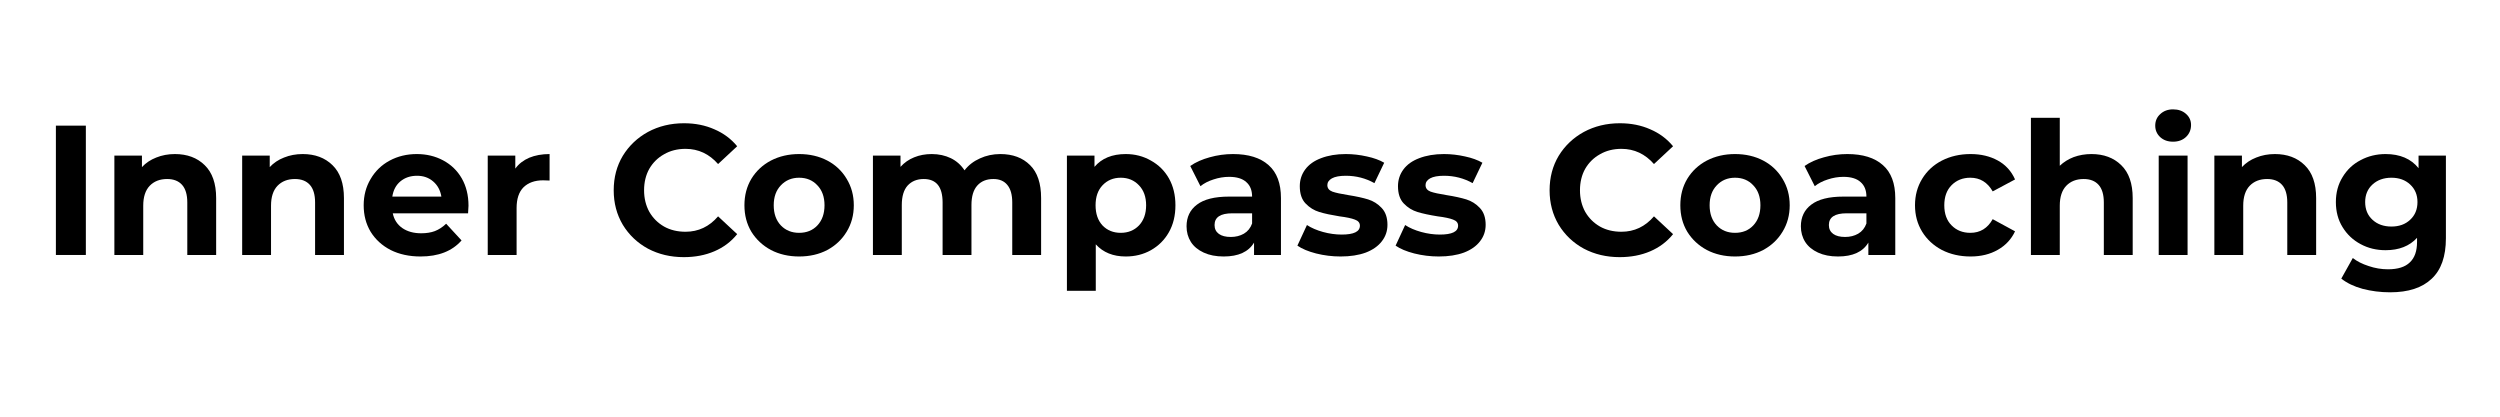
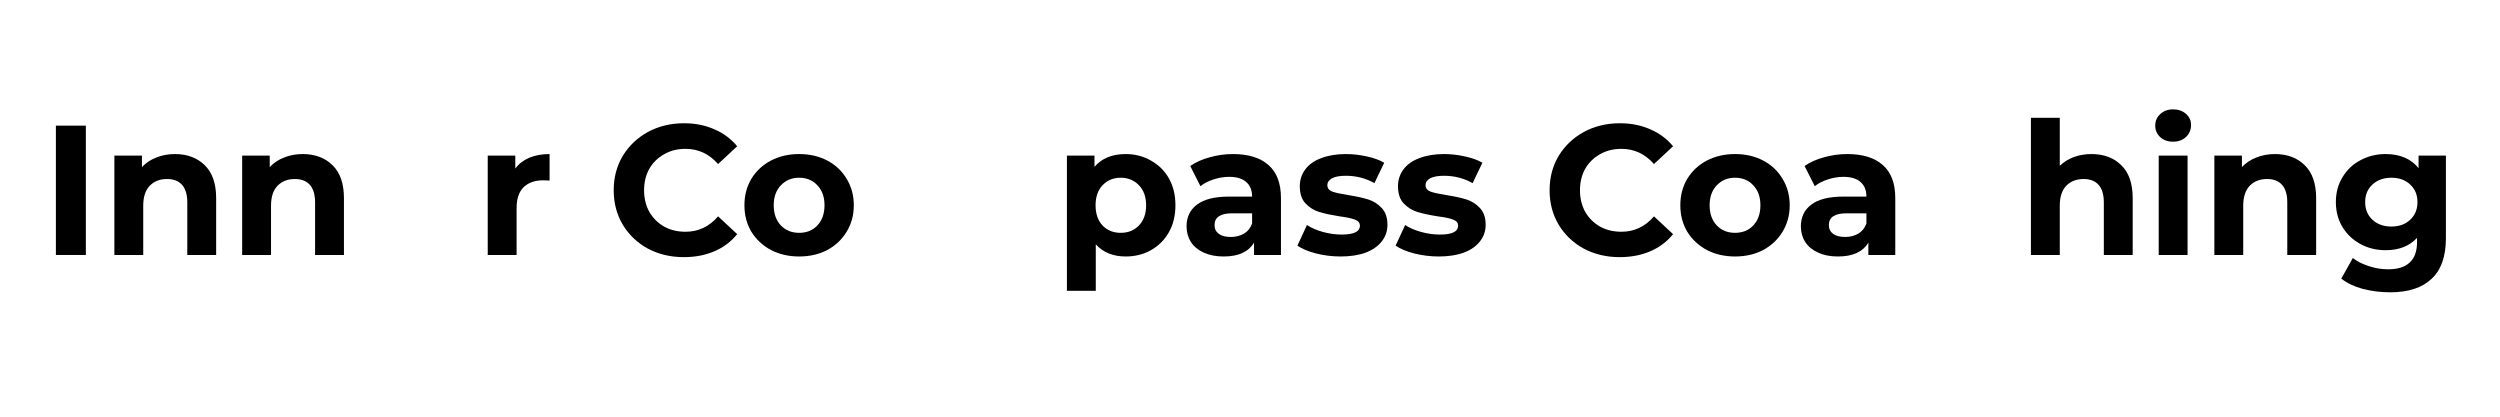
<svg xmlns="http://www.w3.org/2000/svg" width="240" zoomAndPan="magnify" viewBox="0 0 180 30" height="40" preserveAspectRatio="xMidYMid meet" version="1.2">
  <defs />
  <g id="2ab4c4fd8a">
    <g style="fill:#000000;fill-opacity:1;">
      <g transform="translate(2.915, 18.358)">
        <path style="stroke:none" d="M 1.109 -9.312 L 3.266 -9.312 L 3.266 0 L 1.109 0 Z M 1.109 -9.312 " />
      </g>
    </g>
    <g style="fill:#000000;fill-opacity:1;">
      <g transform="translate(7.282, 18.358)">
        <path style="stroke:none" d="M 5.312 -7.266 C 6.195 -7.266 6.91 -7 7.453 -6.469 C 8.004 -5.938 8.281 -5.145 8.281 -4.094 L 8.281 0 L 6.203 0 L 6.203 -3.781 C 6.203 -4.344 6.078 -4.766 5.828 -5.047 C 5.578 -5.328 5.219 -5.469 4.75 -5.469 C 4.227 -5.469 3.812 -5.305 3.5 -4.984 C 3.188 -4.66 3.031 -4.18 3.031 -3.547 L 3.031 0 L 0.953 0 L 0.953 -7.156 L 2.938 -7.156 L 2.938 -6.328 C 3.219 -6.629 3.562 -6.859 3.969 -7.016 C 4.375 -7.18 4.82 -7.266 5.312 -7.266 Z M 5.312 -7.266 " />
      </g>
    </g>
    <g style="fill:#000000;fill-opacity:1;">
      <g transform="translate(16.483, 18.358)">
        <path style="stroke:none" d="M 5.312 -7.266 C 6.195 -7.266 6.91 -7 7.453 -6.469 C 8.004 -5.938 8.281 -5.145 8.281 -4.094 L 8.281 0 L 6.203 0 L 6.203 -3.781 C 6.203 -4.344 6.078 -4.766 5.828 -5.047 C 5.578 -5.328 5.219 -5.469 4.75 -5.469 C 4.227 -5.469 3.812 -5.305 3.5 -4.984 C 3.188 -4.66 3.031 -4.18 3.031 -3.547 L 3.031 0 L 0.953 0 L 0.953 -7.156 L 2.938 -7.156 L 2.938 -6.328 C 3.219 -6.629 3.562 -6.859 3.969 -7.016 C 4.375 -7.18 4.82 -7.266 5.312 -7.266 Z M 5.312 -7.266 " />
      </g>
    </g>
    <g style="fill:#000000;fill-opacity:1;">
      <g transform="translate(25.763, 18.358)">
-         <path style="stroke:none" d="M 7.969 -3.547 C 7.969 -3.523 7.957 -3.344 7.938 -3 L 2.516 -3 C 2.609 -2.551 2.836 -2.195 3.203 -1.938 C 3.566 -1.688 4.02 -1.562 4.562 -1.562 C 4.938 -1.562 5.266 -1.613 5.547 -1.719 C 5.836 -1.832 6.109 -2.008 6.359 -2.25 L 7.469 -1.047 C 6.789 -0.273 5.805 0.109 4.516 0.109 C 3.703 0.109 2.984 -0.047 2.359 -0.359 C 1.742 -0.68 1.266 -1.117 0.922 -1.672 C 0.586 -2.234 0.422 -2.867 0.422 -3.578 C 0.422 -4.273 0.586 -4.906 0.922 -5.469 C 1.254 -6.039 1.711 -6.484 2.297 -6.797 C 2.879 -7.109 3.531 -7.266 4.25 -7.266 C 4.945 -7.266 5.578 -7.113 6.141 -6.812 C 6.711 -6.508 7.16 -6.078 7.484 -5.516 C 7.805 -4.953 7.969 -4.297 7.969 -3.547 Z M 4.266 -5.703 C 3.785 -5.703 3.383 -5.566 3.062 -5.297 C 2.75 -5.035 2.555 -4.672 2.484 -4.203 L 6.016 -4.203 C 5.941 -4.66 5.742 -5.023 5.422 -5.297 C 5.109 -5.566 4.723 -5.703 4.266 -5.703 Z M 4.266 -5.703 " />
-       </g>
+         </g>
    </g>
    <g style="fill:#000000;fill-opacity:1;">
      <g transform="translate(34.164, 18.358)">
        <path style="stroke:none" d="M 2.938 -6.219 C 3.188 -6.562 3.52 -6.82 3.938 -7 C 4.363 -7.176 4.852 -7.266 5.406 -7.266 L 5.406 -5.359 C 5.176 -5.367 5.02 -5.375 4.938 -5.375 C 4.344 -5.375 3.875 -5.207 3.531 -4.875 C 3.195 -4.539 3.031 -4.039 3.031 -3.375 L 3.031 0 L 0.953 0 L 0.953 -7.156 L 2.938 -7.156 Z M 2.938 -6.219 " />
      </g>
    </g>
    <g style="fill:#000000;fill-opacity:1;">
      <g transform="translate(39.903, 18.358)">
        <path style="stroke:none" d="" />
      </g>
    </g>
    <g style="fill:#000000;fill-opacity:1;">
      <g transform="translate(43.671, 18.358)">
        <path style="stroke:none" d="M 5.562 0.156 C 4.613 0.156 3.754 -0.047 2.984 -0.453 C 2.223 -0.867 1.617 -1.441 1.172 -2.172 C 0.734 -2.91 0.516 -3.738 0.516 -4.656 C 0.516 -5.582 0.734 -6.41 1.172 -7.141 C 1.617 -7.867 2.223 -8.441 2.984 -8.859 C 3.754 -9.273 4.617 -9.484 5.578 -9.484 C 6.391 -9.484 7.117 -9.336 7.766 -9.047 C 8.422 -8.766 8.969 -8.359 9.406 -7.828 L 8.031 -6.547 C 7.395 -7.273 6.613 -7.641 5.688 -7.641 C 5.102 -7.641 4.586 -7.508 4.141 -7.25 C 3.691 -7 3.336 -6.648 3.078 -6.203 C 2.828 -5.754 2.703 -5.238 2.703 -4.656 C 2.703 -4.082 2.828 -3.566 3.078 -3.109 C 3.336 -2.66 3.691 -2.305 4.141 -2.047 C 4.586 -1.797 5.102 -1.672 5.688 -1.672 C 6.613 -1.672 7.395 -2.039 8.031 -2.781 L 9.406 -1.5 C 8.969 -0.957 8.422 -0.547 7.766 -0.266 C 7.109 0.016 6.375 0.156 5.562 0.156 Z M 5.562 0.156 " />
      </g>
    </g>
    <g style="fill:#000000;fill-opacity:1;">
      <g transform="translate(53.177, 18.358)">
        <path style="stroke:none" d="M 4.359 0.109 C 3.609 0.109 2.93 -0.047 2.328 -0.359 C 1.734 -0.68 1.266 -1.117 0.922 -1.672 C 0.586 -2.234 0.422 -2.867 0.422 -3.578 C 0.422 -4.285 0.586 -4.922 0.922 -5.484 C 1.266 -6.047 1.734 -6.484 2.328 -6.797 C 2.93 -7.109 3.609 -7.266 4.359 -7.266 C 5.117 -7.266 5.797 -7.109 6.391 -6.797 C 6.984 -6.484 7.445 -6.047 7.781 -5.484 C 8.125 -4.922 8.297 -4.285 8.297 -3.578 C 8.297 -2.867 8.125 -2.234 7.781 -1.672 C 7.445 -1.117 6.984 -0.68 6.391 -0.359 C 5.797 -0.047 5.117 0.109 4.359 0.109 Z M 4.359 -1.594 C 4.898 -1.594 5.336 -1.77 5.672 -2.125 C 6.016 -2.488 6.188 -2.973 6.188 -3.578 C 6.188 -4.18 6.016 -4.66 5.672 -5.016 C 5.336 -5.379 4.898 -5.562 4.359 -5.562 C 3.828 -5.562 3.391 -5.379 3.047 -5.016 C 2.703 -4.66 2.531 -4.18 2.531 -3.578 C 2.531 -2.973 2.703 -2.488 3.047 -2.125 C 3.391 -1.77 3.828 -1.594 4.359 -1.594 Z M 4.359 -1.594 " />
      </g>
    </g>
    <g style="fill:#000000;fill-opacity:1;">
      <g transform="translate(61.898, 18.358)">
-         <path style="stroke:none" d="M 10.125 -7.266 C 11.02 -7.266 11.734 -7 12.266 -6.469 C 12.797 -5.945 13.062 -5.156 13.062 -4.094 L 13.062 0 L 10.984 0 L 10.984 -3.781 C 10.984 -4.344 10.863 -4.766 10.625 -5.047 C 10.395 -5.328 10.062 -5.469 9.625 -5.469 C 9.133 -5.469 8.75 -5.312 8.469 -5 C 8.188 -4.688 8.047 -4.219 8.047 -3.594 L 8.047 0 L 5.969 0 L 5.969 -3.781 C 5.969 -4.906 5.516 -5.469 4.609 -5.469 C 4.129 -5.469 3.742 -5.312 3.453 -5 C 3.172 -4.688 3.031 -4.219 3.031 -3.594 L 3.031 0 L 0.953 0 L 0.953 -7.156 L 2.938 -7.156 L 2.938 -6.344 C 3.207 -6.645 3.535 -6.875 3.922 -7.031 C 4.305 -7.188 4.727 -7.266 5.188 -7.266 C 5.695 -7.266 6.156 -7.164 6.562 -6.969 C 6.969 -6.77 7.297 -6.477 7.547 -6.094 C 7.836 -6.469 8.207 -6.754 8.656 -6.953 C 9.102 -7.16 9.594 -7.266 10.125 -7.266 Z M 10.125 -7.266 " />
-       </g>
+         </g>
    </g>
    <g style="fill:#000000;fill-opacity:1;">
      <g transform="translate(75.865, 18.358)">
        <path style="stroke:none" d="M 5.188 -7.266 C 5.852 -7.266 6.457 -7.109 7 -6.797 C 7.551 -6.492 7.984 -6.066 8.297 -5.516 C 8.609 -4.961 8.766 -4.316 8.766 -3.578 C 8.766 -2.836 8.609 -2.191 8.297 -1.641 C 7.984 -1.086 7.551 -0.656 7 -0.344 C 6.457 -0.039 5.852 0.109 5.188 0.109 C 4.281 0.109 3.562 -0.18 3.031 -0.766 L 3.031 2.578 L 0.953 2.578 L 0.953 -7.156 L 2.938 -7.156 L 2.938 -6.344 C 3.457 -6.957 4.207 -7.266 5.188 -7.266 Z M 4.828 -1.594 C 5.359 -1.594 5.797 -1.77 6.141 -2.125 C 6.484 -2.488 6.656 -2.973 6.656 -3.578 C 6.656 -4.18 6.484 -4.66 6.141 -5.016 C 5.797 -5.379 5.359 -5.562 4.828 -5.562 C 4.297 -5.562 3.859 -5.379 3.516 -5.016 C 3.18 -4.66 3.016 -4.18 3.016 -3.578 C 3.016 -2.973 3.18 -2.488 3.516 -2.125 C 3.859 -1.77 4.297 -1.594 4.828 -1.594 Z M 4.828 -1.594 " />
      </g>
    </g>
    <g style="fill:#000000;fill-opacity:1;">
      <g transform="translate(84.932, 18.358)">
        <path style="stroke:none" d="M 3.844 -7.266 C 4.957 -7.266 5.812 -7 6.406 -6.469 C 7 -5.945 7.297 -5.156 7.297 -4.094 L 7.297 0 L 5.359 0 L 5.359 -0.891 C 4.961 -0.223 4.234 0.109 3.172 0.109 C 2.617 0.109 2.141 0.016 1.734 -0.172 C 1.328 -0.359 1.02 -0.613 0.812 -0.938 C 0.602 -1.27 0.5 -1.645 0.5 -2.062 C 0.5 -2.727 0.75 -3.25 1.25 -3.625 C 1.75 -4.008 2.52 -4.203 3.562 -4.203 L 5.219 -4.203 C 5.219 -4.66 5.078 -5.008 4.797 -5.25 C 4.523 -5.5 4.113 -5.625 3.562 -5.625 C 3.188 -5.625 2.812 -5.562 2.438 -5.438 C 2.07 -5.32 1.758 -5.16 1.5 -4.953 L 0.766 -6.406 C 1.148 -6.676 1.613 -6.883 2.156 -7.031 C 2.707 -7.188 3.27 -7.266 3.844 -7.266 Z M 3.688 -1.297 C 4.039 -1.297 4.352 -1.375 4.625 -1.531 C 4.906 -1.695 5.102 -1.941 5.219 -2.266 L 5.219 -3 L 3.797 -3 C 2.941 -3 2.516 -2.719 2.516 -2.156 C 2.516 -1.883 2.617 -1.672 2.828 -1.516 C 3.035 -1.367 3.32 -1.297 3.688 -1.297 Z M 3.688 -1.297 " />
      </g>
    </g>
    <g style="fill:#000000;fill-opacity:1;">
      <g transform="translate(93.147, 18.358)">
        <path style="stroke:none" d="M 3.375 0.109 C 2.77 0.109 2.18 0.035 1.609 -0.109 C 1.047 -0.254 0.598 -0.441 0.266 -0.672 L 0.953 -2.156 C 1.273 -1.945 1.66 -1.781 2.109 -1.656 C 2.566 -1.531 3.016 -1.469 3.453 -1.469 C 4.328 -1.469 4.766 -1.68 4.766 -2.109 C 4.766 -2.316 4.645 -2.461 4.406 -2.547 C 4.164 -2.641 3.797 -2.719 3.297 -2.781 C 2.711 -2.875 2.227 -2.977 1.844 -3.094 C 1.469 -3.207 1.141 -3.41 0.859 -3.703 C 0.578 -3.992 0.438 -4.41 0.438 -4.953 C 0.438 -5.398 0.566 -5.801 0.828 -6.156 C 1.086 -6.508 1.469 -6.781 1.969 -6.969 C 2.477 -7.164 3.07 -7.266 3.75 -7.266 C 4.258 -7.266 4.766 -7.207 5.266 -7.094 C 5.766 -6.988 6.18 -6.836 6.516 -6.641 L 5.812 -5.172 C 5.188 -5.523 4.5 -5.703 3.75 -5.703 C 3.312 -5.703 2.977 -5.641 2.75 -5.516 C 2.531 -5.391 2.422 -5.227 2.422 -5.031 C 2.422 -4.812 2.539 -4.656 2.781 -4.562 C 3.02 -4.477 3.398 -4.395 3.922 -4.312 C 4.516 -4.219 4.992 -4.113 5.359 -4 C 5.734 -3.883 6.055 -3.68 6.328 -3.391 C 6.609 -3.098 6.75 -2.691 6.75 -2.172 C 6.75 -1.723 6.613 -1.328 6.344 -0.984 C 6.082 -0.641 5.695 -0.367 5.188 -0.172 C 4.676 0.016 4.07 0.109 3.375 0.109 Z M 3.375 0.109 " />
      </g>
    </g>
    <g style="fill:#000000;fill-opacity:1;">
      <g transform="translate(100.217, 18.358)">
        <path style="stroke:none" d="M 3.375 0.109 C 2.77 0.109 2.18 0.035 1.609 -0.109 C 1.047 -0.254 0.598 -0.441 0.266 -0.672 L 0.953 -2.156 C 1.273 -1.945 1.66 -1.781 2.109 -1.656 C 2.566 -1.531 3.016 -1.469 3.453 -1.469 C 4.328 -1.469 4.766 -1.68 4.766 -2.109 C 4.766 -2.316 4.645 -2.461 4.406 -2.547 C 4.164 -2.641 3.797 -2.719 3.297 -2.781 C 2.711 -2.875 2.227 -2.977 1.844 -3.094 C 1.469 -3.207 1.141 -3.41 0.859 -3.703 C 0.578 -3.992 0.438 -4.41 0.438 -4.953 C 0.438 -5.398 0.566 -5.801 0.828 -6.156 C 1.086 -6.508 1.469 -6.781 1.969 -6.969 C 2.477 -7.164 3.07 -7.266 3.75 -7.266 C 4.258 -7.266 4.766 -7.207 5.266 -7.094 C 5.766 -6.988 6.18 -6.836 6.516 -6.641 L 5.812 -5.172 C 5.188 -5.523 4.5 -5.703 3.75 -5.703 C 3.312 -5.703 2.977 -5.641 2.75 -5.516 C 2.531 -5.391 2.422 -5.227 2.422 -5.031 C 2.422 -4.812 2.539 -4.656 2.781 -4.562 C 3.02 -4.477 3.398 -4.395 3.922 -4.312 C 4.516 -4.219 4.992 -4.113 5.359 -4 C 5.734 -3.883 6.055 -3.68 6.328 -3.391 C 6.609 -3.098 6.75 -2.691 6.75 -2.172 C 6.75 -1.723 6.613 -1.328 6.344 -0.984 C 6.082 -0.641 5.695 -0.367 5.188 -0.172 C 4.676 0.016 4.07 0.109 3.375 0.109 Z M 3.375 0.109 " />
      </g>
    </g>
    <g style="fill:#000000;fill-opacity:1;">
      <g transform="translate(107.287, 18.358)">
-         <path style="stroke:none" d="" />
-       </g>
+         </g>
    </g>
    <g style="fill:#000000;fill-opacity:1;">
      <g transform="translate(111.055, 18.358)">
        <path style="stroke:none" d="M 5.562 0.156 C 4.613 0.156 3.754 -0.047 2.984 -0.453 C 2.223 -0.867 1.617 -1.441 1.172 -2.172 C 0.734 -2.91 0.516 -3.738 0.516 -4.656 C 0.516 -5.582 0.734 -6.41 1.172 -7.141 C 1.617 -7.867 2.223 -8.441 2.984 -8.859 C 3.754 -9.273 4.617 -9.484 5.578 -9.484 C 6.391 -9.484 7.117 -9.336 7.766 -9.047 C 8.422 -8.766 8.969 -8.359 9.406 -7.828 L 8.031 -6.547 C 7.395 -7.273 6.613 -7.641 5.688 -7.641 C 5.102 -7.641 4.586 -7.508 4.141 -7.25 C 3.691 -7 3.336 -6.648 3.078 -6.203 C 2.828 -5.754 2.703 -5.238 2.703 -4.656 C 2.703 -4.082 2.828 -3.566 3.078 -3.109 C 3.336 -2.66 3.691 -2.305 4.141 -2.047 C 4.586 -1.797 5.102 -1.672 5.688 -1.672 C 6.613 -1.672 7.395 -2.039 8.031 -2.781 L 9.406 -1.5 C 8.969 -0.957 8.422 -0.547 7.766 -0.266 C 7.109 0.016 6.375 0.156 5.562 0.156 Z M 5.562 0.156 " />
      </g>
    </g>
    <g style="fill:#000000;fill-opacity:1;">
      <g transform="translate(120.562, 18.358)">
        <path style="stroke:none" d="M 4.359 0.109 C 3.609 0.109 2.93 -0.047 2.328 -0.359 C 1.734 -0.68 1.266 -1.117 0.922 -1.672 C 0.586 -2.234 0.422 -2.867 0.422 -3.578 C 0.422 -4.285 0.586 -4.922 0.922 -5.484 C 1.266 -6.047 1.734 -6.484 2.328 -6.797 C 2.93 -7.109 3.609 -7.266 4.359 -7.266 C 5.117 -7.266 5.797 -7.109 6.391 -6.797 C 6.984 -6.484 7.445 -6.047 7.781 -5.484 C 8.125 -4.922 8.297 -4.285 8.297 -3.578 C 8.297 -2.867 8.125 -2.234 7.781 -1.672 C 7.445 -1.117 6.984 -0.68 6.391 -0.359 C 5.797 -0.047 5.117 0.109 4.359 0.109 Z M 4.359 -1.594 C 4.898 -1.594 5.336 -1.77 5.672 -2.125 C 6.016 -2.488 6.188 -2.973 6.188 -3.578 C 6.188 -4.18 6.016 -4.66 5.672 -5.016 C 5.336 -5.379 4.898 -5.562 4.359 -5.562 C 3.828 -5.562 3.391 -5.379 3.047 -5.016 C 2.703 -4.66 2.531 -4.18 2.531 -3.578 C 2.531 -2.973 2.703 -2.488 3.047 -2.125 C 3.391 -1.77 3.828 -1.594 4.359 -1.594 Z M 4.359 -1.594 " />
      </g>
    </g>
    <g style="fill:#000000;fill-opacity:1;">
      <g transform="translate(129.163, 18.358)">
        <path style="stroke:none" d="M 3.844 -7.266 C 4.957 -7.266 5.812 -7 6.406 -6.469 C 7 -5.945 7.297 -5.156 7.297 -4.094 L 7.297 0 L 5.359 0 L 5.359 -0.891 C 4.961 -0.223 4.234 0.109 3.172 0.109 C 2.617 0.109 2.141 0.016 1.734 -0.172 C 1.328 -0.359 1.02 -0.613 0.812 -0.938 C 0.602 -1.27 0.5 -1.645 0.5 -2.062 C 0.5 -2.727 0.75 -3.25 1.25 -3.625 C 1.75 -4.008 2.52 -4.203 3.562 -4.203 L 5.219 -4.203 C 5.219 -4.66 5.078 -5.008 4.797 -5.25 C 4.523 -5.5 4.113 -5.625 3.562 -5.625 C 3.188 -5.625 2.812 -5.562 2.438 -5.438 C 2.07 -5.32 1.758 -5.16 1.5 -4.953 L 0.766 -6.406 C 1.148 -6.676 1.613 -6.883 2.156 -7.031 C 2.707 -7.188 3.27 -7.266 3.844 -7.266 Z M 3.688 -1.297 C 4.039 -1.297 4.352 -1.375 4.625 -1.531 C 4.906 -1.695 5.102 -1.941 5.219 -2.266 L 5.219 -3 L 3.797 -3 C 2.941 -3 2.516 -2.719 2.516 -2.156 C 2.516 -1.883 2.617 -1.672 2.828 -1.516 C 3.035 -1.367 3.32 -1.297 3.688 -1.297 Z M 3.688 -1.297 " />
      </g>
    </g>
    <g style="fill:#000000;fill-opacity:1;">
      <g transform="translate(137.458, 18.358)">
-         <path style="stroke:none" d="M 4.422 0.109 C 3.66 0.109 2.973 -0.047 2.359 -0.359 C 1.754 -0.68 1.281 -1.117 0.938 -1.672 C 0.594 -2.234 0.422 -2.867 0.422 -3.578 C 0.422 -4.285 0.594 -4.922 0.938 -5.484 C 1.281 -6.047 1.754 -6.484 2.359 -6.797 C 2.973 -7.109 3.66 -7.266 4.422 -7.266 C 5.172 -7.266 5.828 -7.109 6.391 -6.797 C 6.953 -6.484 7.363 -6.031 7.625 -5.438 L 6.016 -4.578 C 5.641 -5.234 5.102 -5.562 4.406 -5.562 C 3.863 -5.562 3.414 -5.383 3.062 -5.031 C 2.707 -4.676 2.531 -4.191 2.531 -3.578 C 2.531 -2.961 2.707 -2.477 3.062 -2.125 C 3.414 -1.77 3.863 -1.594 4.406 -1.594 C 5.113 -1.594 5.648 -1.922 6.016 -2.578 L 7.625 -1.703 C 7.363 -1.141 6.953 -0.695 6.391 -0.375 C 5.828 -0.051 5.172 0.109 4.422 0.109 Z M 4.422 0.109 " />
-       </g>
+         </g>
    </g>
    <g style="fill:#000000;fill-opacity:1;">
      <g transform="translate(145.273, 18.358)">
        <path style="stroke:none" d="M 5.312 -7.266 C 6.195 -7.266 6.91 -7 7.453 -6.469 C 8.004 -5.938 8.281 -5.145 8.281 -4.094 L 8.281 0 L 6.203 0 L 6.203 -3.781 C 6.203 -4.344 6.078 -4.766 5.828 -5.047 C 5.578 -5.328 5.219 -5.469 4.75 -5.469 C 4.227 -5.469 3.812 -5.305 3.5 -4.984 C 3.188 -4.66 3.031 -4.18 3.031 -3.547 L 3.031 0 L 0.953 0 L 0.953 -9.875 L 3.031 -9.875 L 3.031 -6.422 C 3.312 -6.691 3.645 -6.898 4.031 -7.047 C 4.426 -7.191 4.852 -7.266 5.312 -7.266 Z M 5.312 -7.266 " />
      </g>
    </g>
    <g style="fill:#000000;fill-opacity:1;">
      <g transform="translate(154.474, 18.358)">
        <path style="stroke:none" d="M 0.953 -7.156 L 3.031 -7.156 L 3.031 0 L 0.953 0 Z M 1.984 -8.156 C 1.609 -8.156 1.301 -8.266 1.062 -8.484 C 0.82 -8.711 0.703 -8.988 0.703 -9.312 C 0.703 -9.645 0.82 -9.922 1.062 -10.141 C 1.301 -10.367 1.609 -10.484 1.984 -10.484 C 2.367 -10.484 2.68 -10.375 2.922 -10.156 C 3.16 -9.945 3.281 -9.68 3.281 -9.359 C 3.281 -9.016 3.16 -8.727 2.922 -8.5 C 2.68 -8.27 2.367 -8.156 1.984 -8.156 Z M 1.984 -8.156 " />
      </g>
    </g>
    <g style="fill:#000000;fill-opacity:1;">
      <g transform="translate(158.481, 18.358)">
        <path style="stroke:none" d="M 5.312 -7.266 C 6.195 -7.266 6.91 -7 7.453 -6.469 C 8.004 -5.938 8.281 -5.145 8.281 -4.094 L 8.281 0 L 6.203 0 L 6.203 -3.781 C 6.203 -4.344 6.078 -4.766 5.828 -5.047 C 5.578 -5.328 5.219 -5.469 4.75 -5.469 C 4.227 -5.469 3.812 -5.305 3.5 -4.984 C 3.188 -4.66 3.031 -4.18 3.031 -3.547 L 3.031 0 L 0.953 0 L 0.953 -7.156 L 2.938 -7.156 L 2.938 -6.328 C 3.219 -6.629 3.562 -6.859 3.969 -7.016 C 4.375 -7.18 4.82 -7.266 5.312 -7.266 Z M 5.312 -7.266 " />
      </g>
    </g>
    <g style="fill:#000000;fill-opacity:1;">
      <g transform="translate(167.761, 18.358)">
        <path style="stroke:none" d="M 8.344 -7.156 L 8.344 -1.203 C 8.344 0.109 8 1.082 7.312 1.719 C 6.633 2.363 5.641 2.688 4.328 2.688 C 3.629 2.688 2.969 2.602 2.344 2.438 C 1.727 2.27 1.219 2.023 0.812 1.703 L 1.641 0.219 C 1.941 0.457 2.32 0.648 2.781 0.797 C 3.238 0.953 3.703 1.031 4.172 1.031 C 4.891 1.031 5.414 0.863 5.75 0.531 C 6.094 0.207 6.266 -0.281 6.266 -0.938 L 6.266 -1.234 C 5.723 -0.641 4.969 -0.344 4 -0.344 C 3.344 -0.344 2.742 -0.488 2.203 -0.781 C 1.66 -1.07 1.227 -1.477 0.906 -2 C 0.582 -2.52 0.422 -3.125 0.422 -3.812 C 0.422 -4.488 0.582 -5.086 0.906 -5.609 C 1.227 -6.141 1.66 -6.547 2.203 -6.828 C 2.742 -7.117 3.344 -7.266 4 -7.266 C 5.039 -7.266 5.832 -6.926 6.375 -6.25 L 6.375 -7.156 Z M 4.422 -2.047 C 4.973 -2.047 5.422 -2.207 5.766 -2.531 C 6.117 -2.852 6.297 -3.281 6.297 -3.812 C 6.297 -4.332 6.117 -4.754 5.766 -5.078 C 5.422 -5.398 4.973 -5.562 4.422 -5.562 C 3.867 -5.562 3.414 -5.398 3.062 -5.078 C 2.707 -4.754 2.531 -4.332 2.531 -3.812 C 2.531 -3.281 2.707 -2.852 3.062 -2.531 C 3.414 -2.207 3.867 -2.047 4.422 -2.047 Z M 4.422 -2.047 " />
      </g>
    </g>
  </g>
</svg>